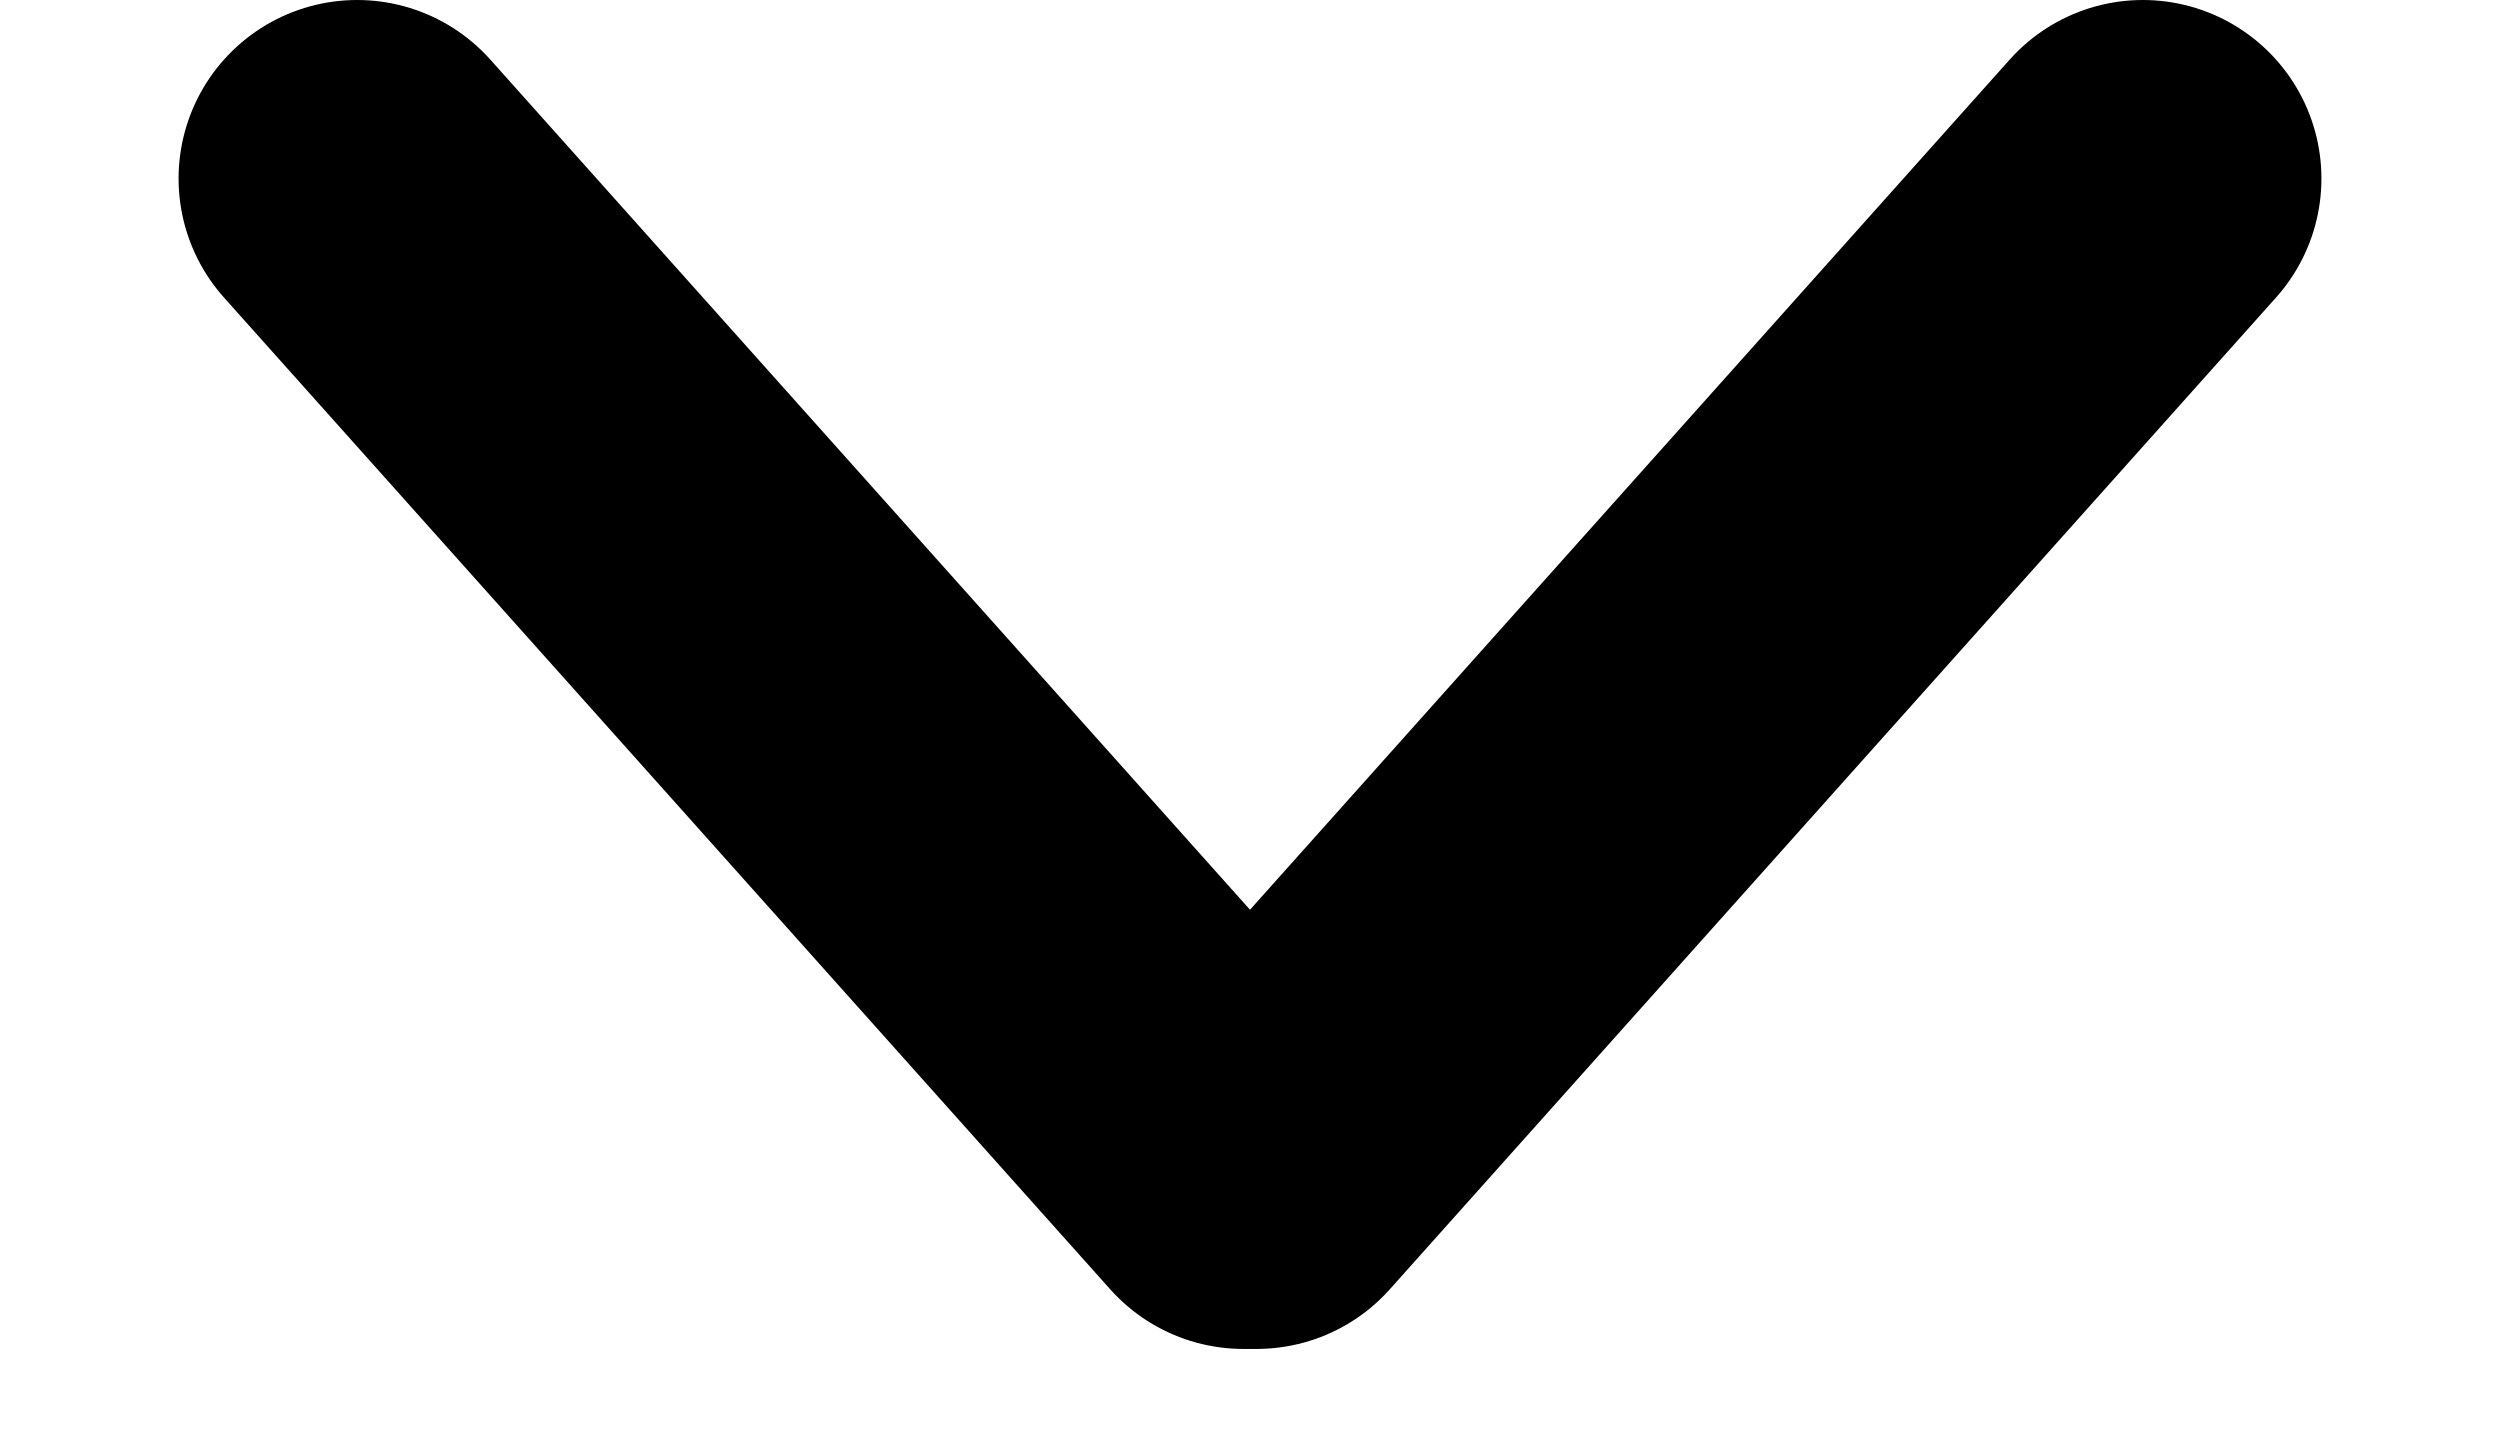
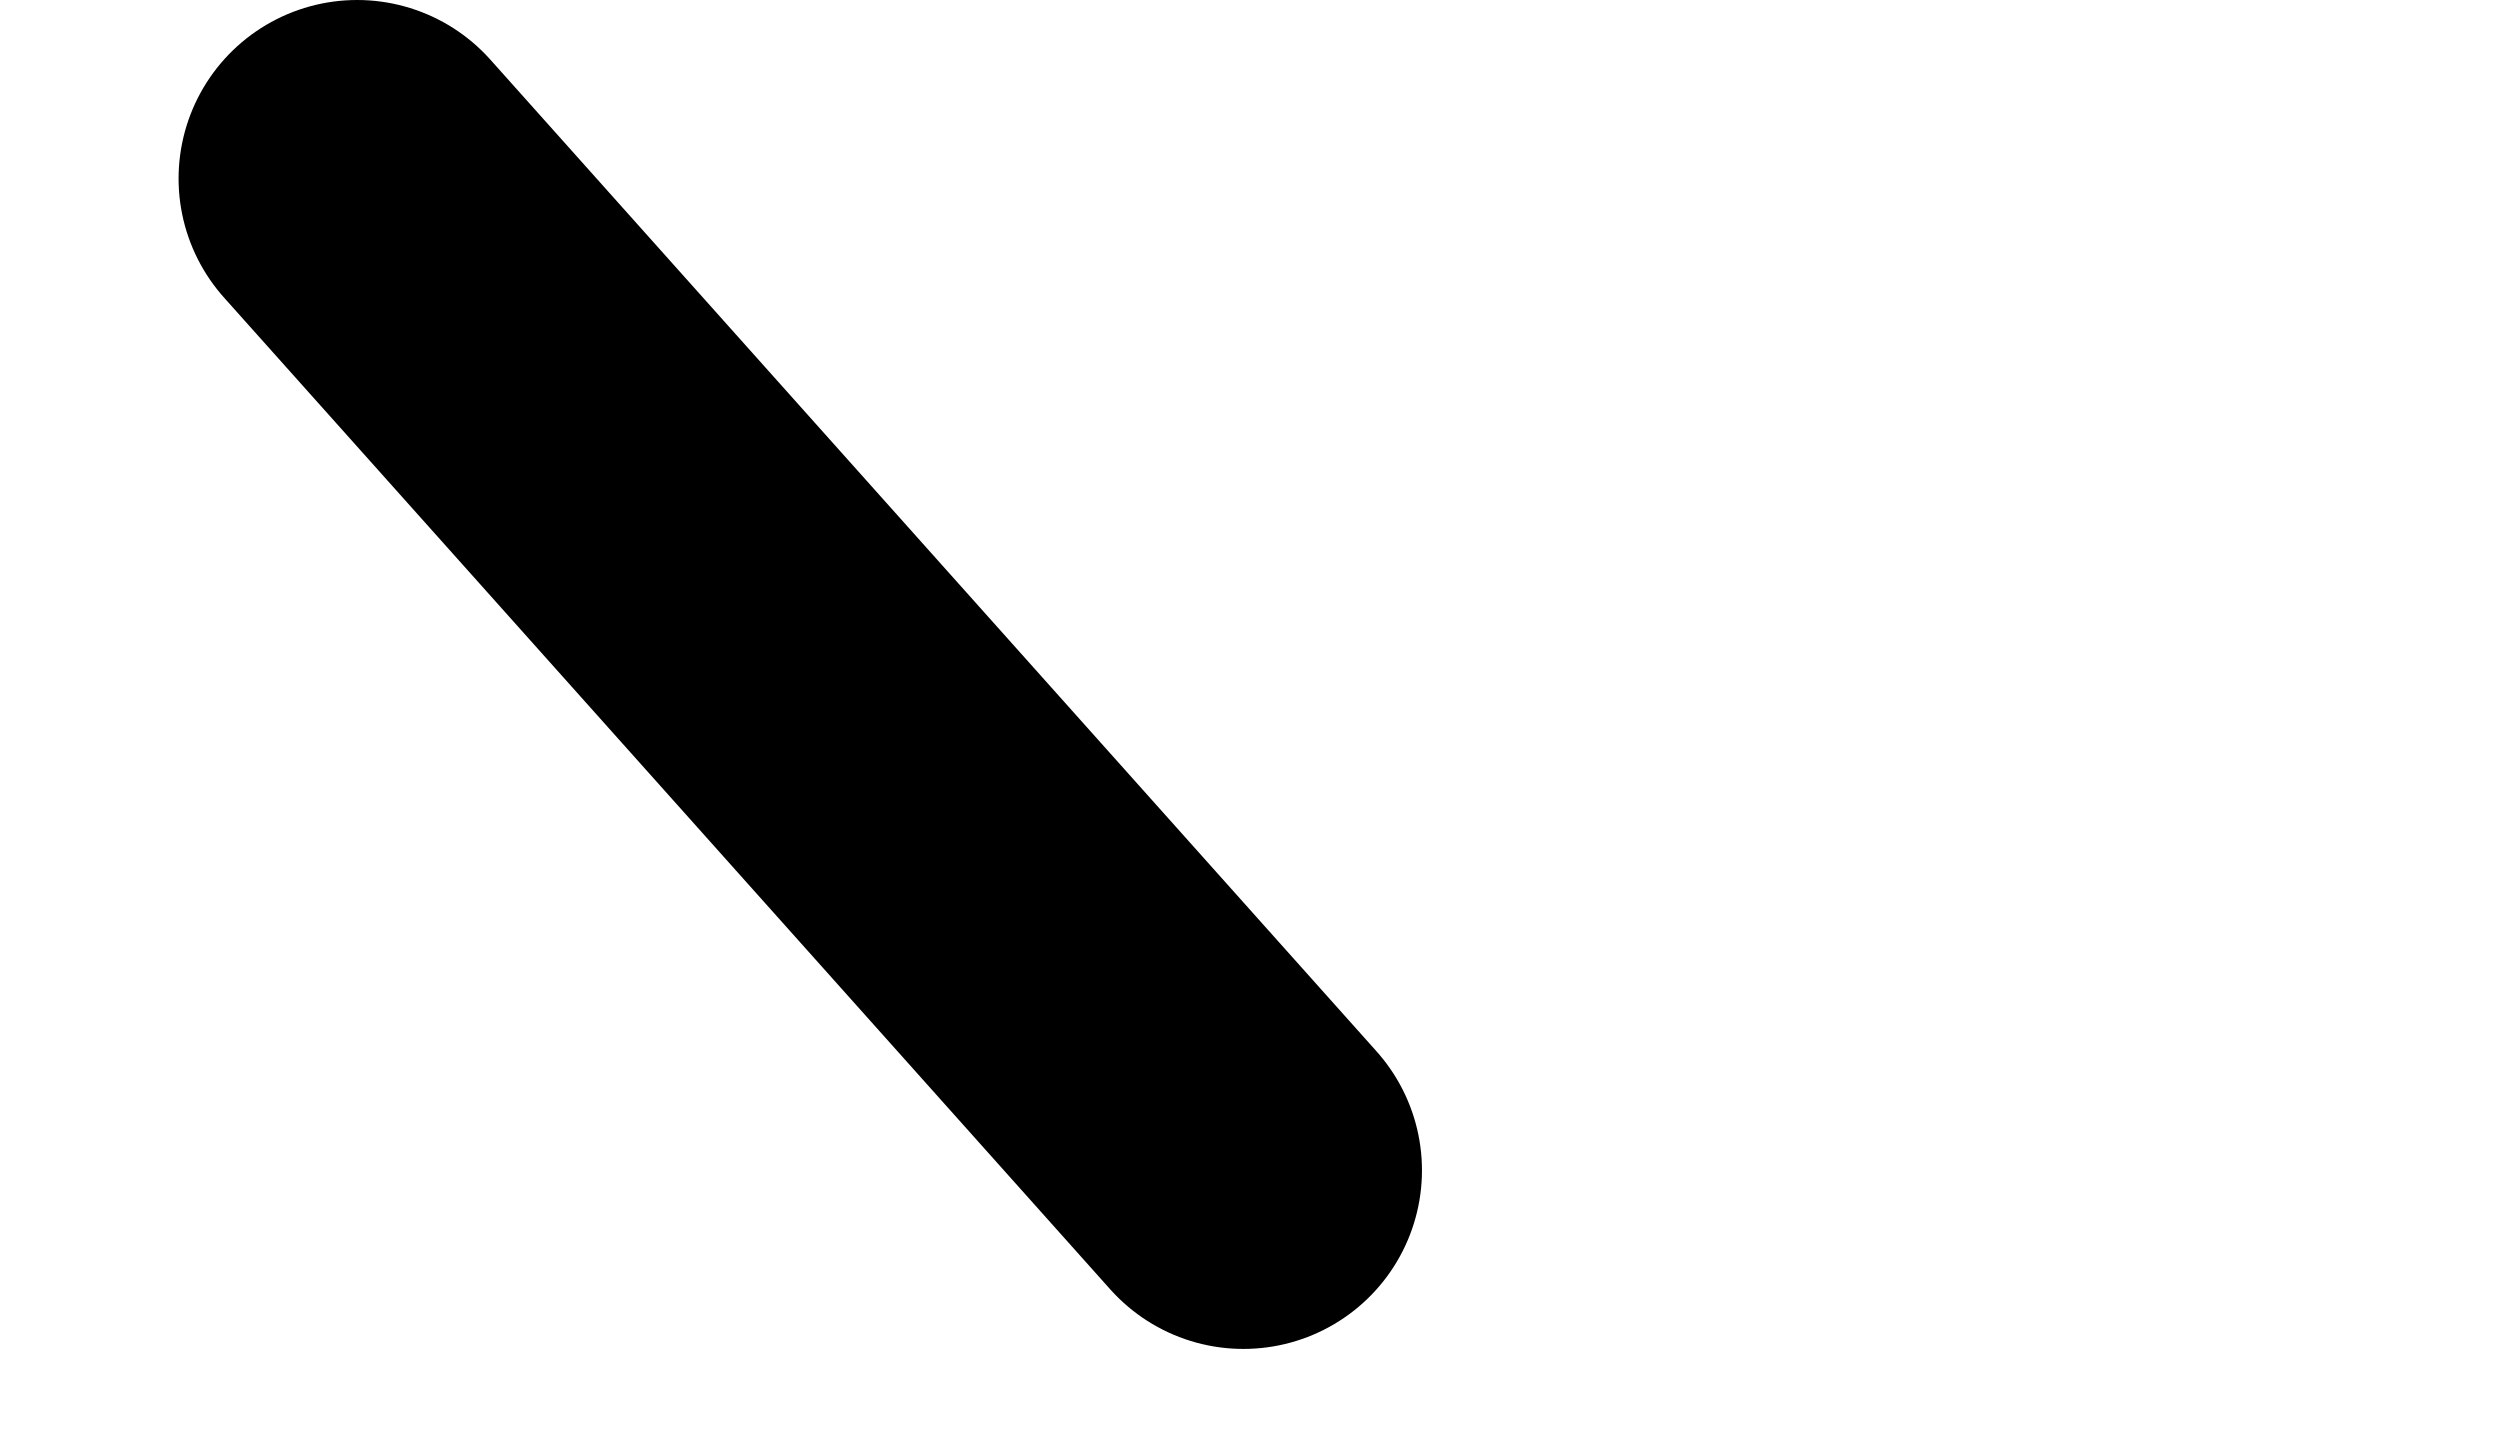
<svg xmlns="http://www.w3.org/2000/svg" width="14" height="8" viewBox="0 0 14 8" fill="none">
-   <path d="M12 1L7.037 6.554" stroke="black" stroke-width="2" stroke-linecap="round" />
  <path d="M2 1L6.963 6.554" stroke="black" stroke-width="2" stroke-linecap="round" />
</svg>